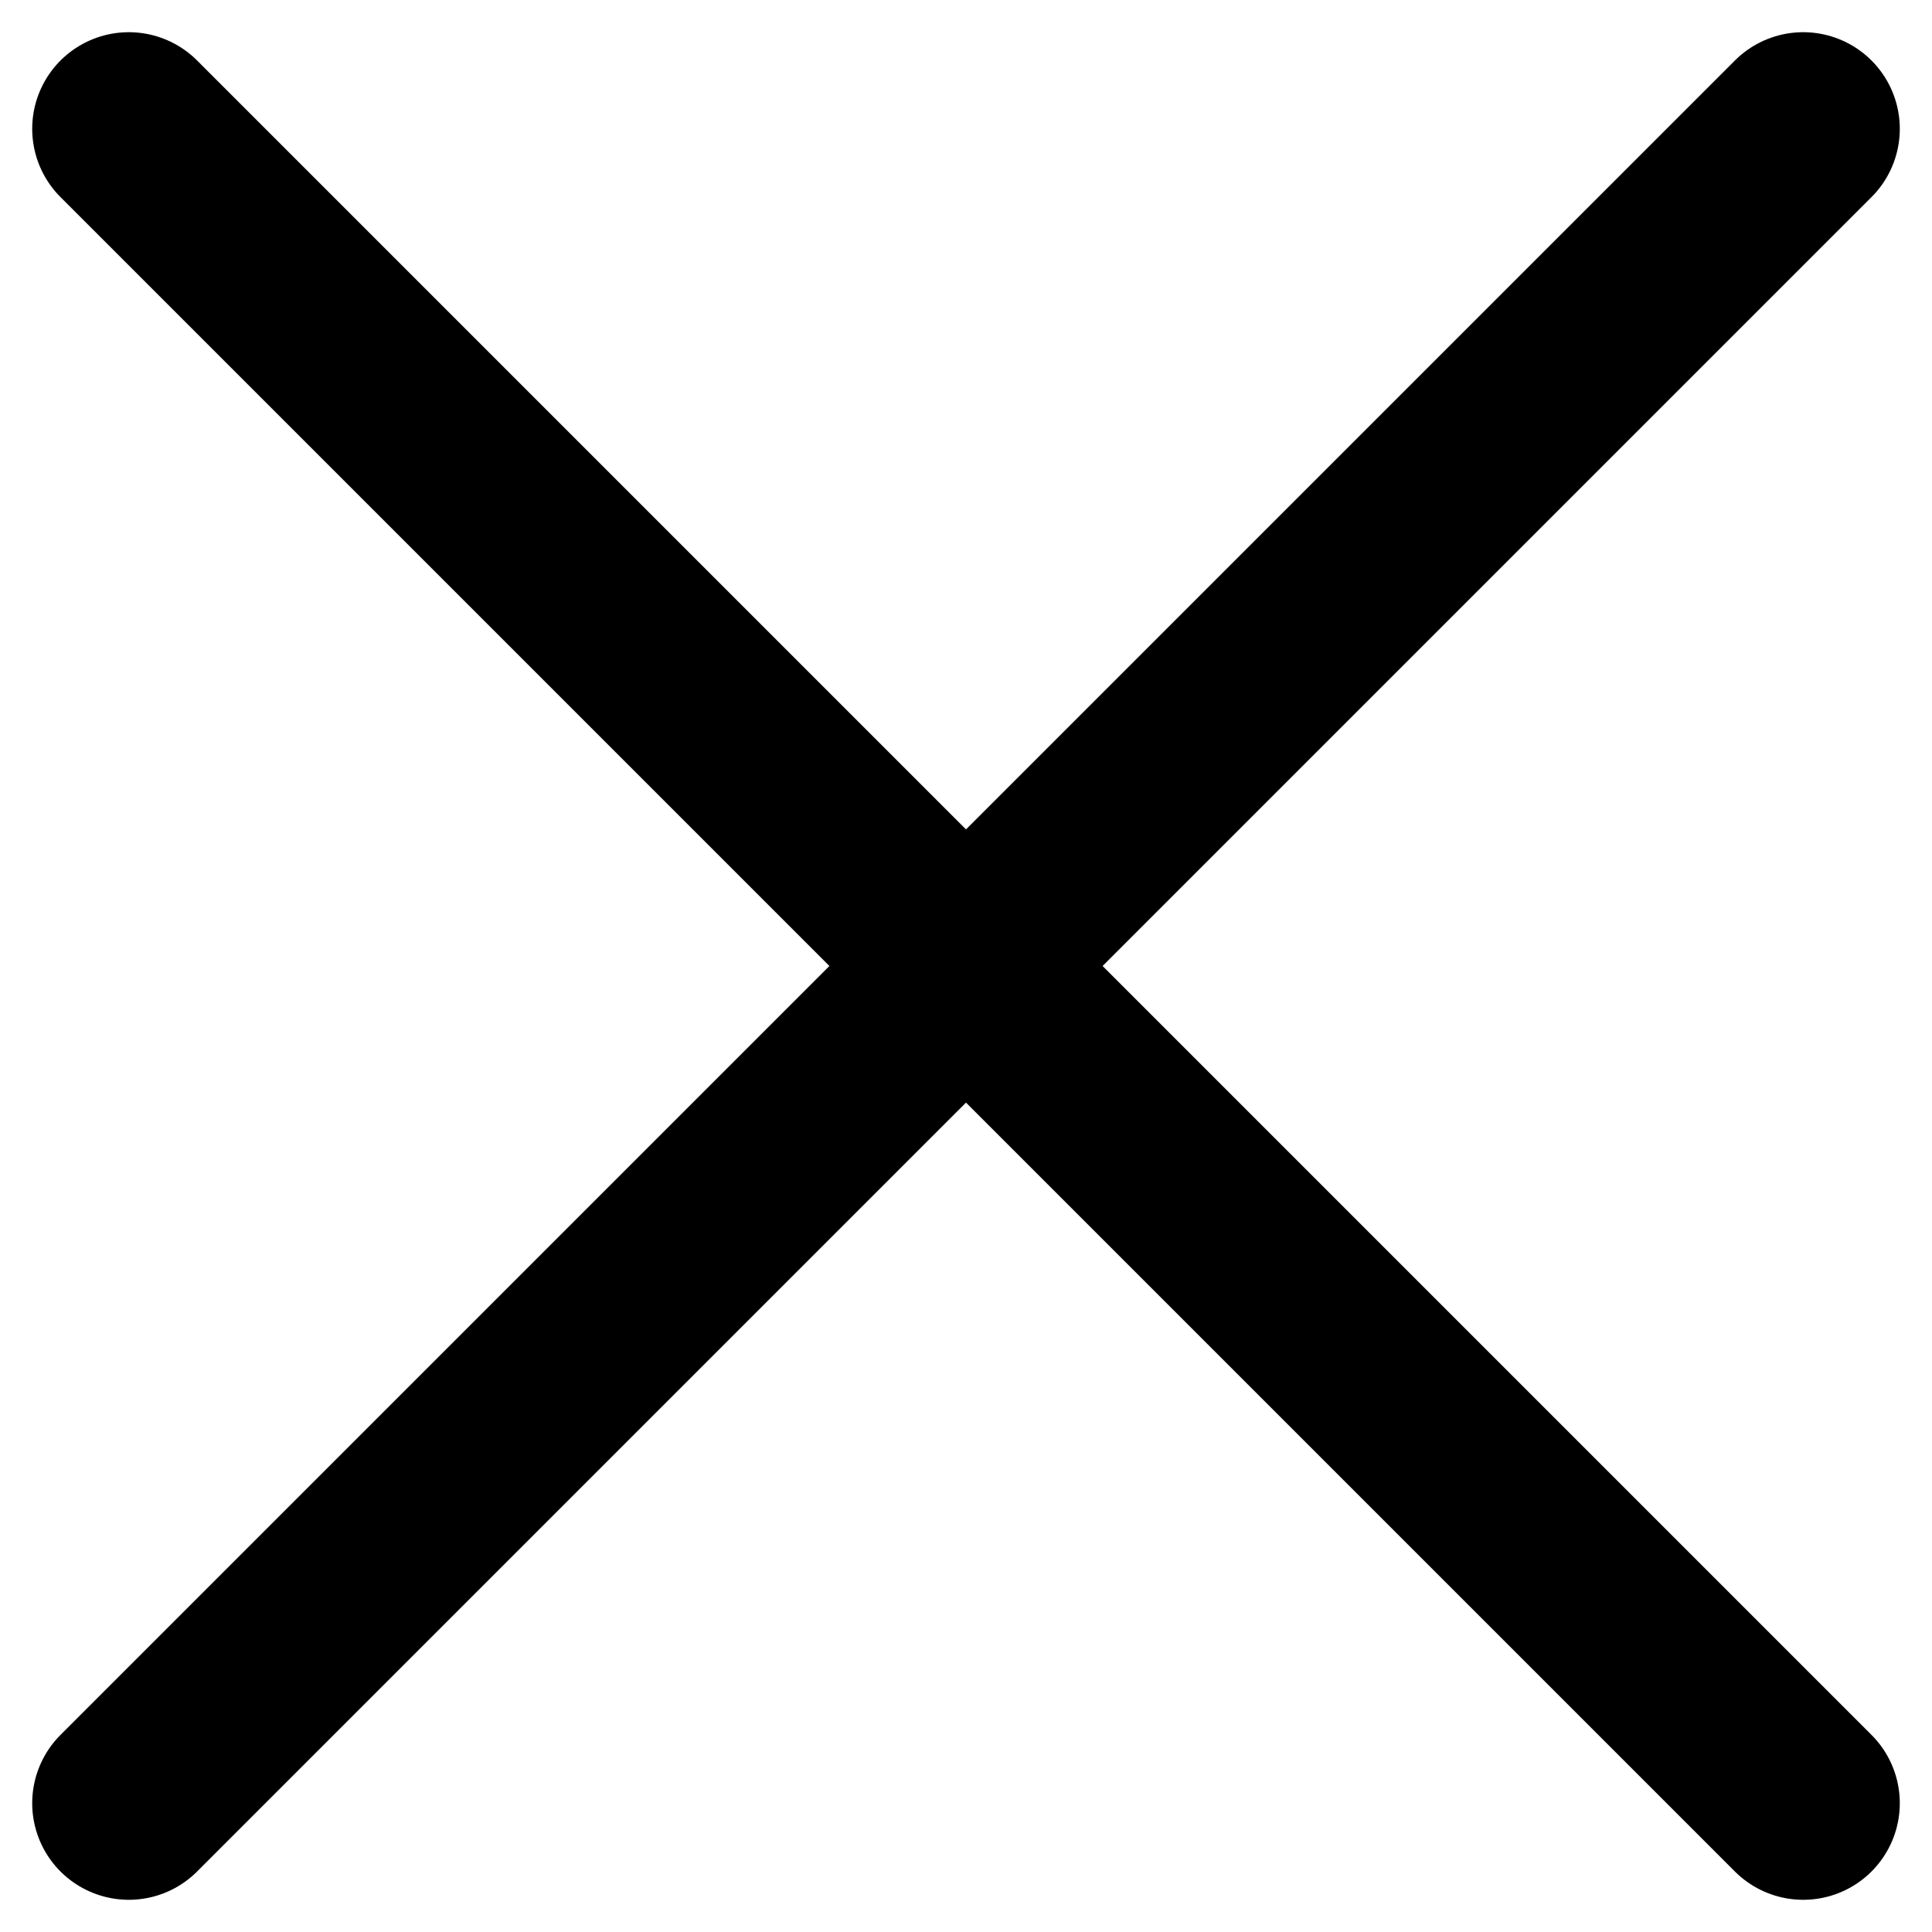
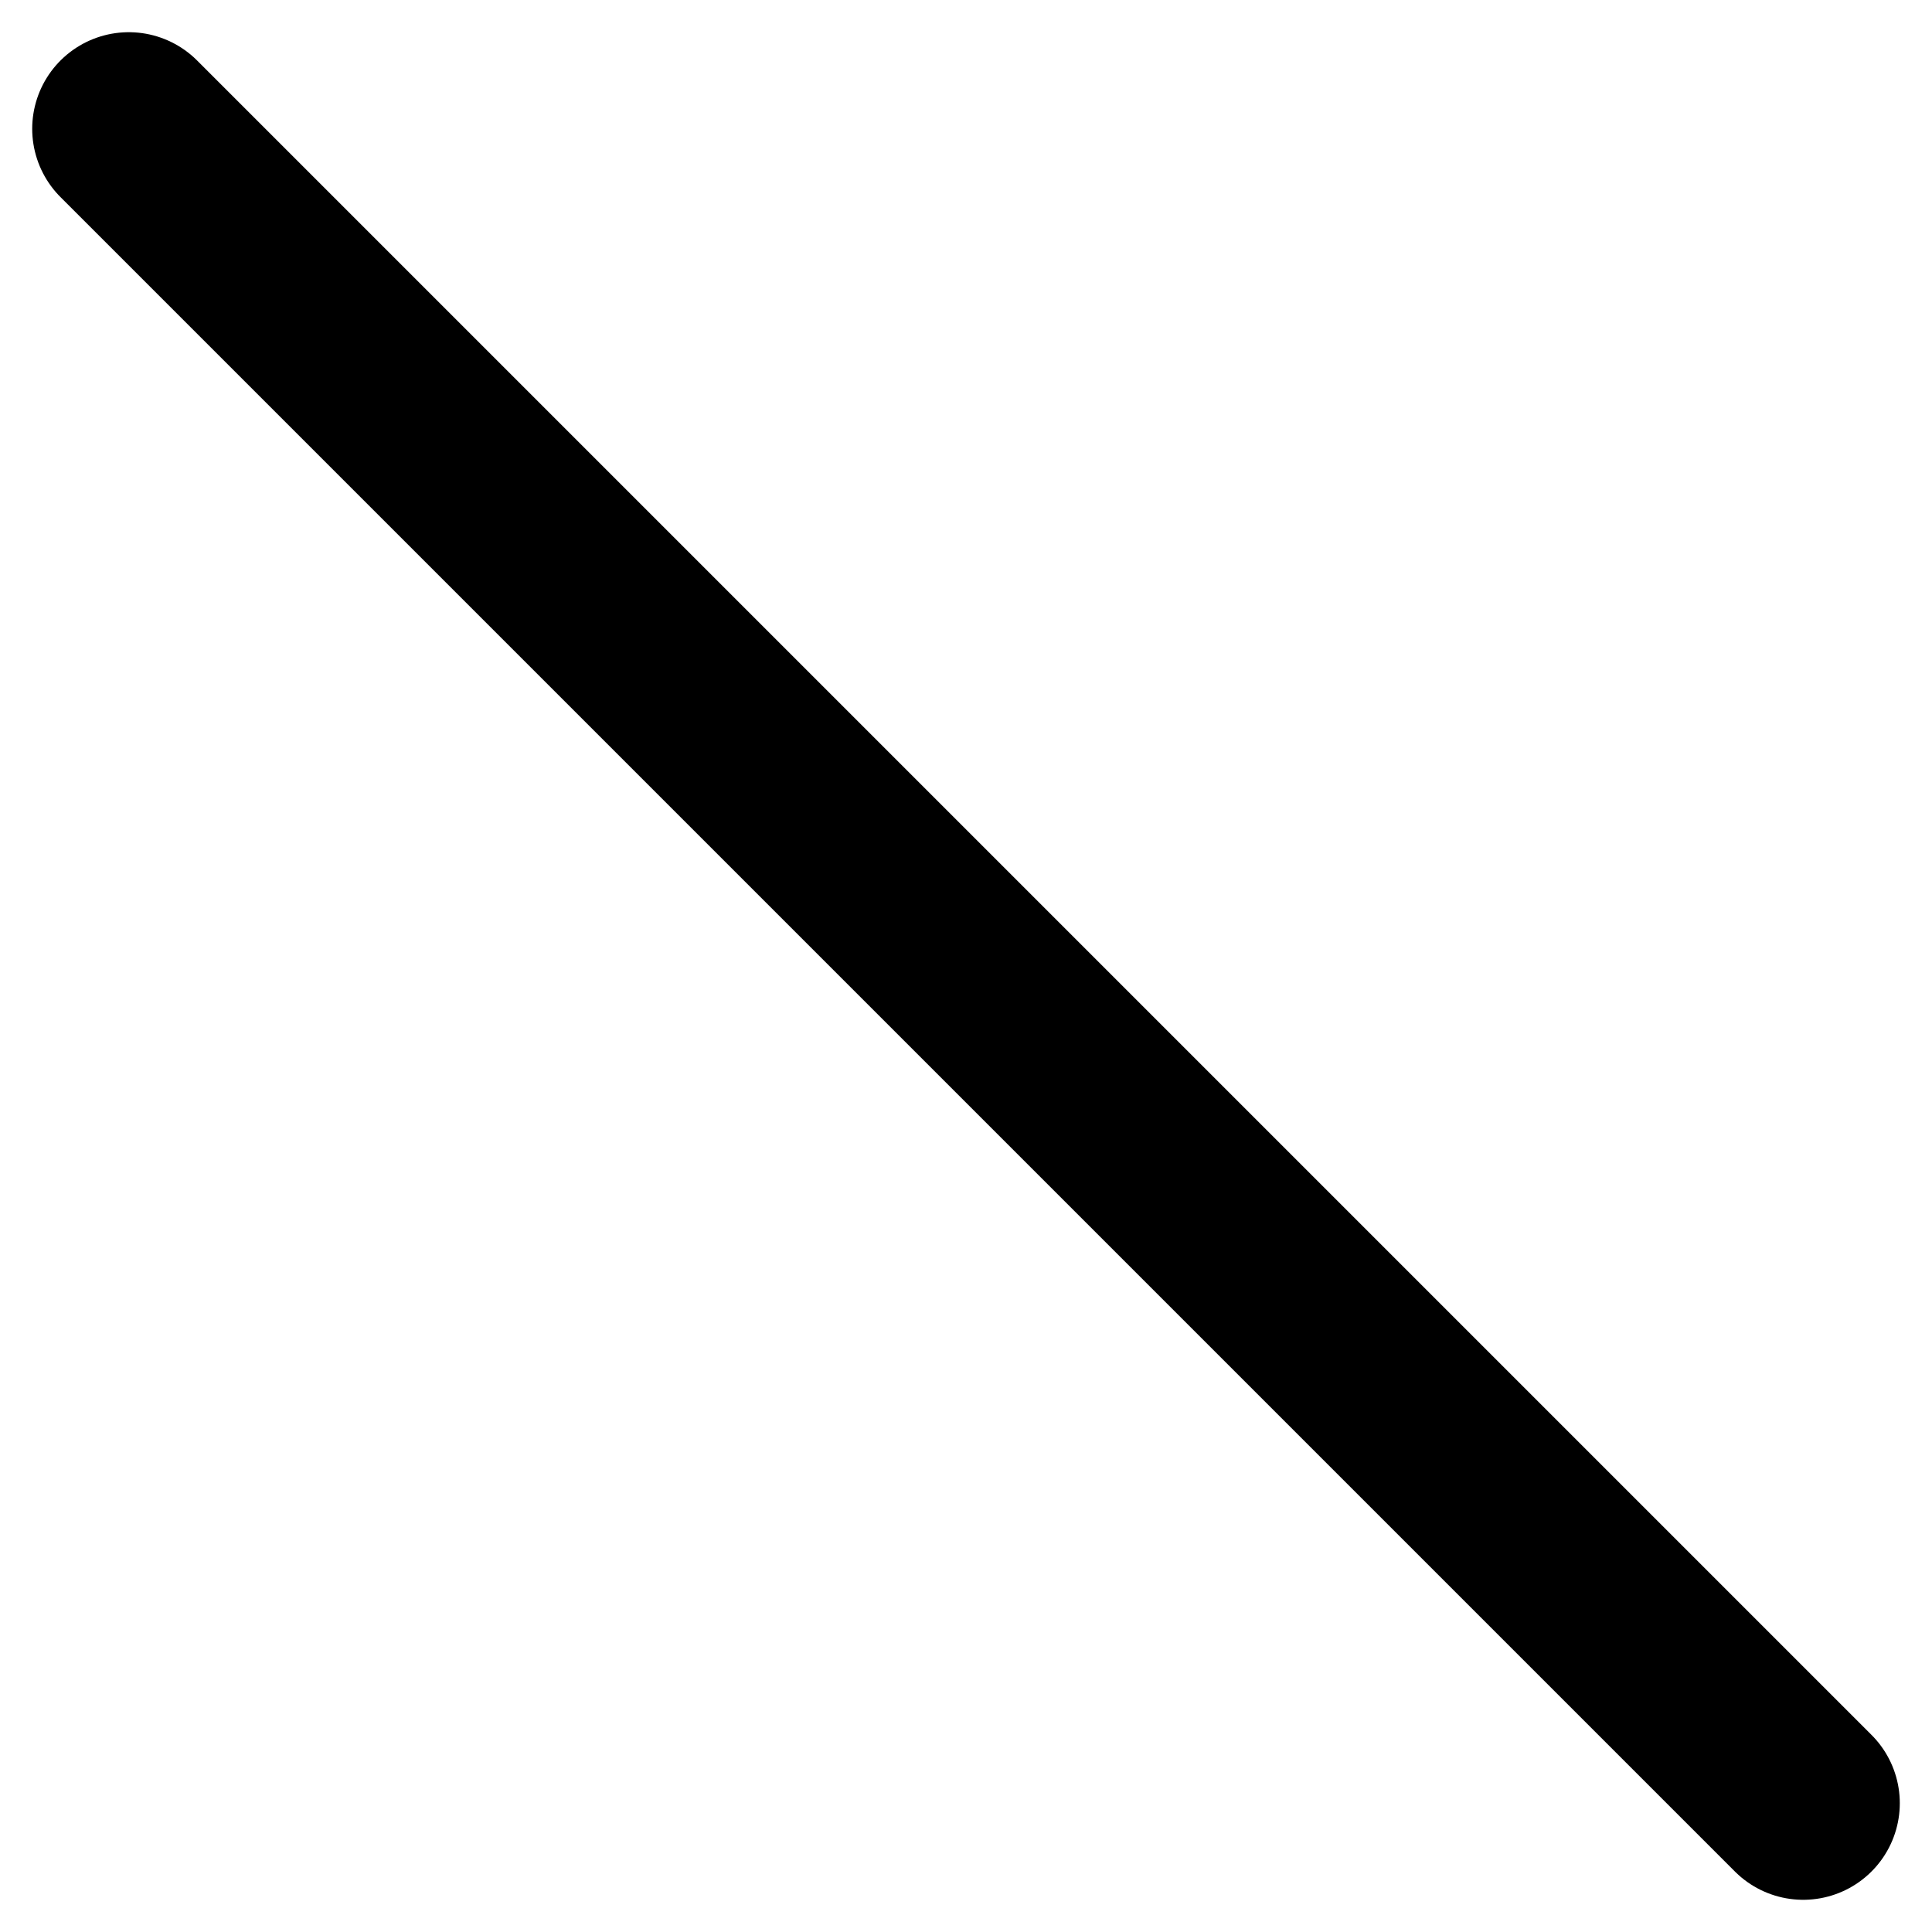
<svg xmlns="http://www.w3.org/2000/svg" width="15" height="15" viewBox="0 0 15 15" fill="none">
  <g id="Group 57">
    <path id="Vector 8" d="M1 1L14 14" stroke="black" stroke-width="1.5" stroke-linecap="round" />
-     <path id="Vector 9" d="M1 14L14 1" stroke="black" stroke-width="1.5" stroke-linecap="round" />
  </g>
</svg>